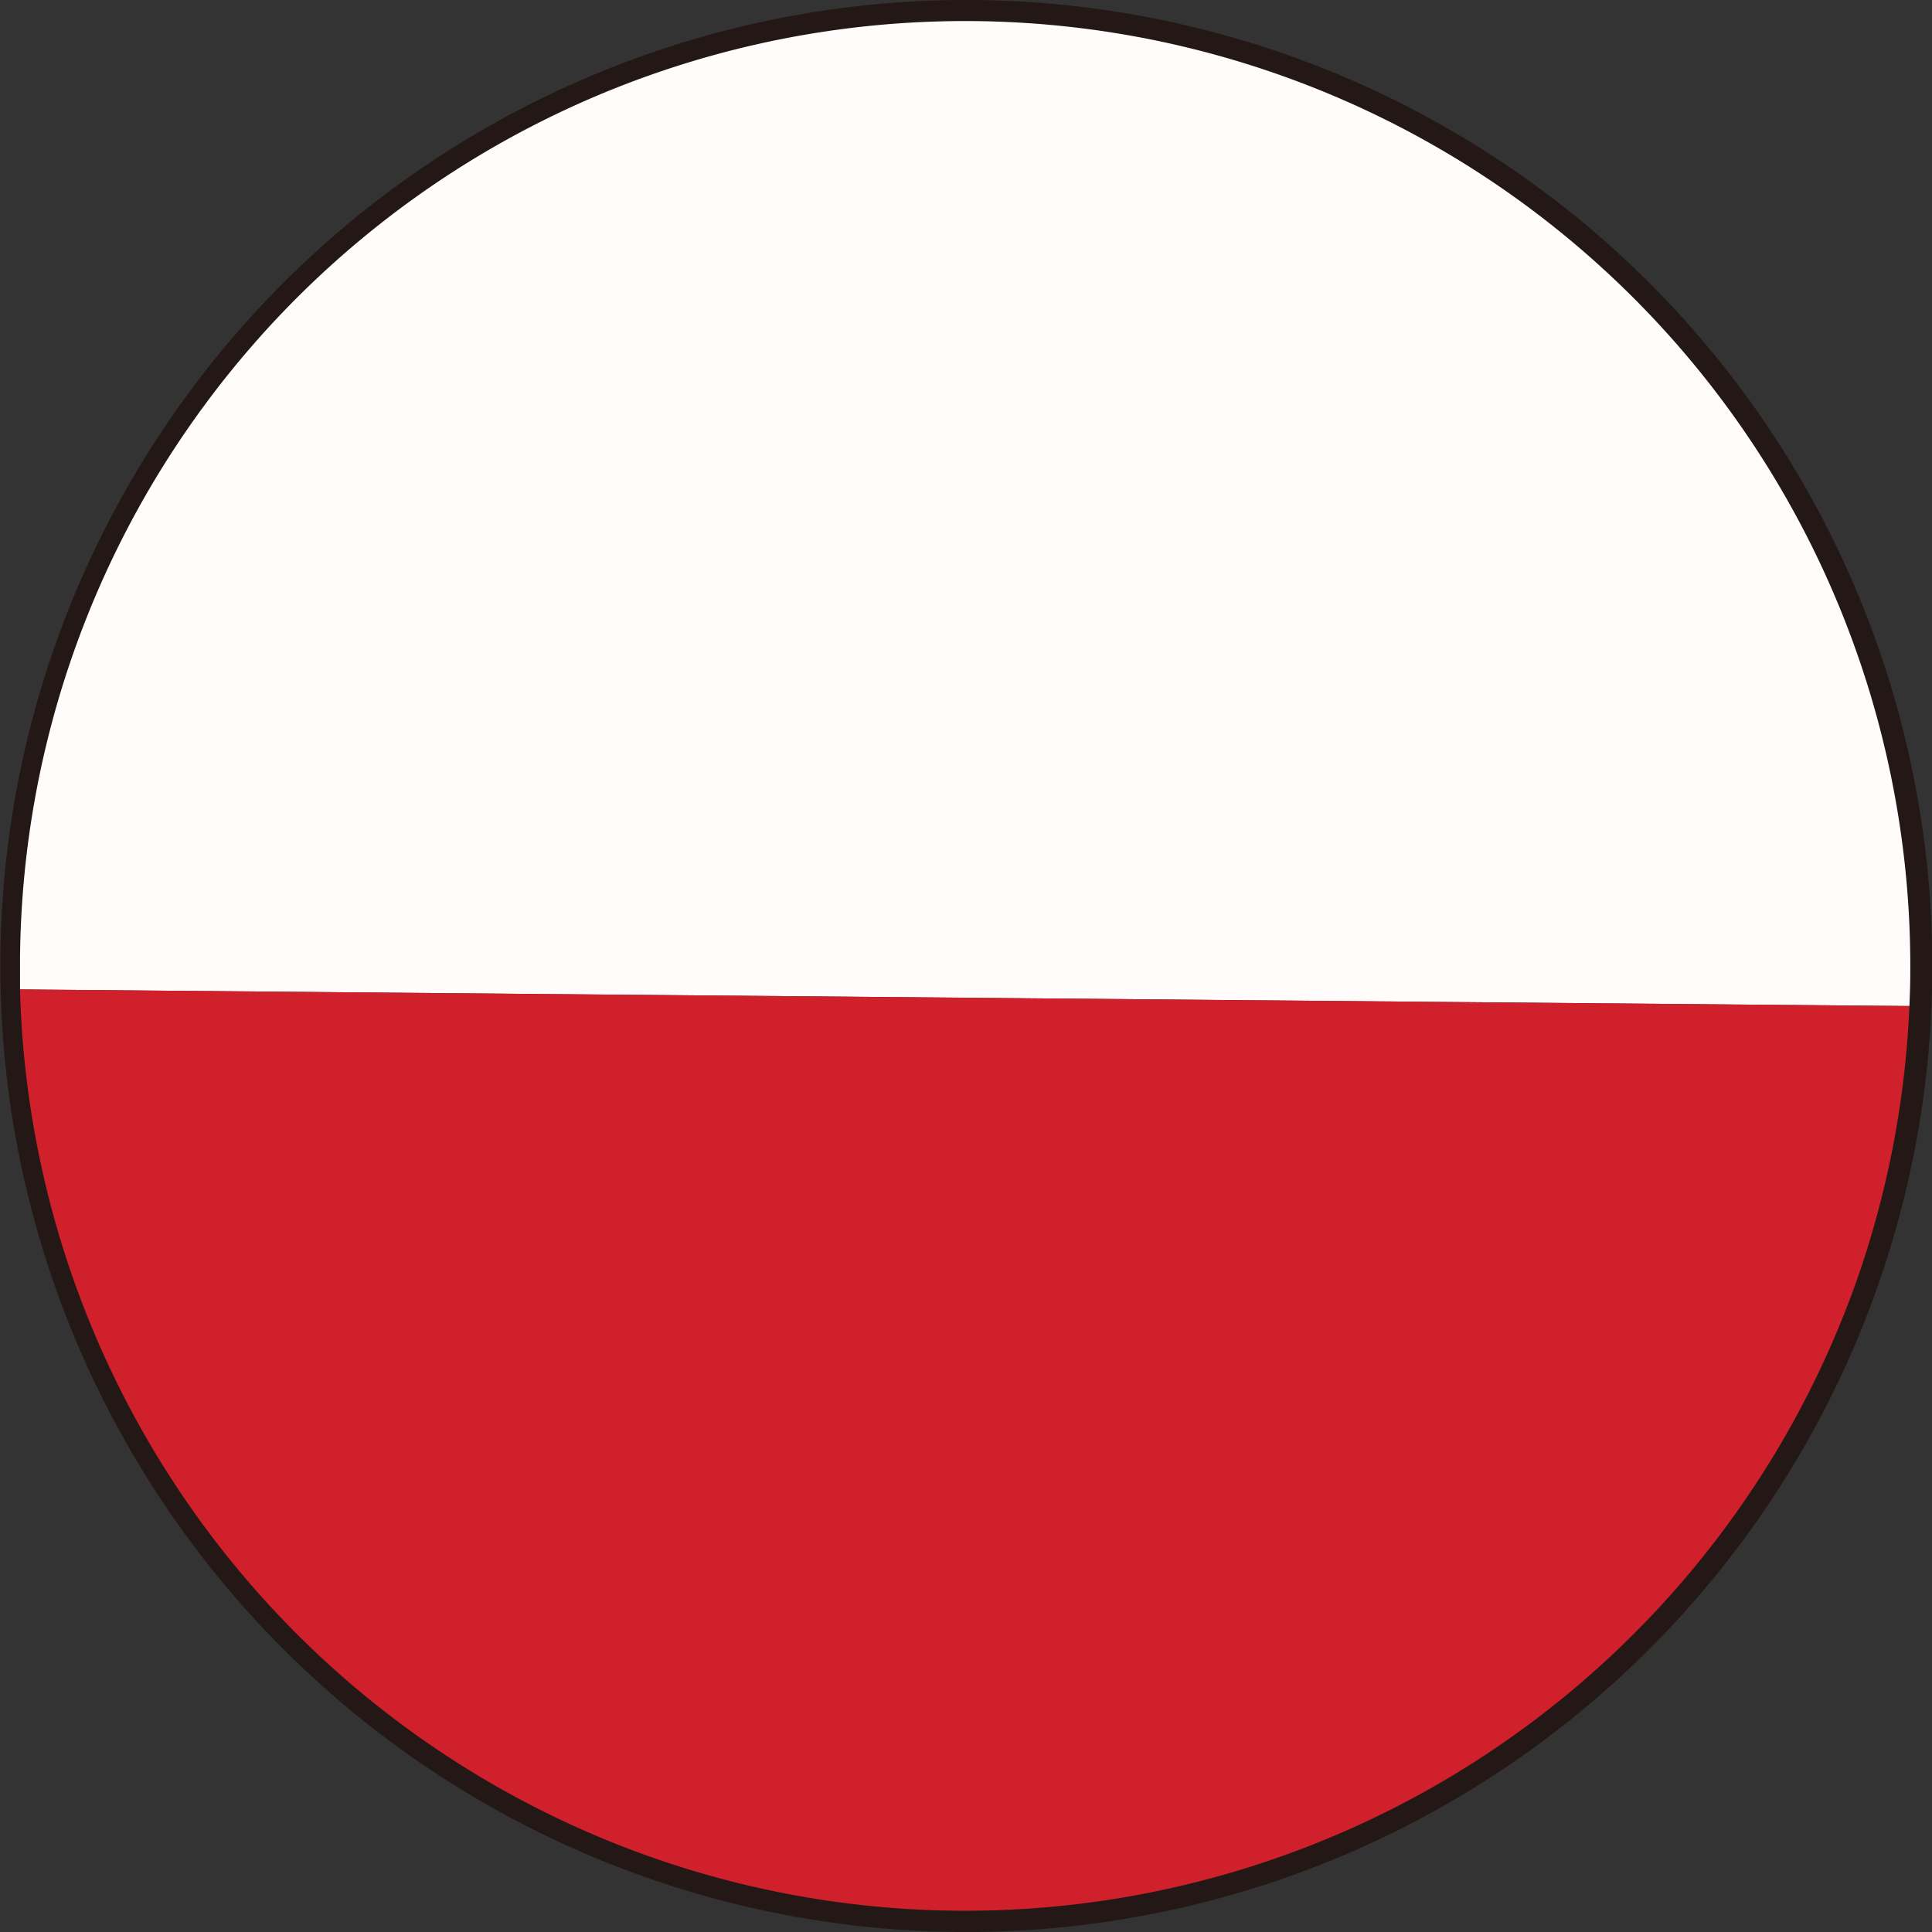
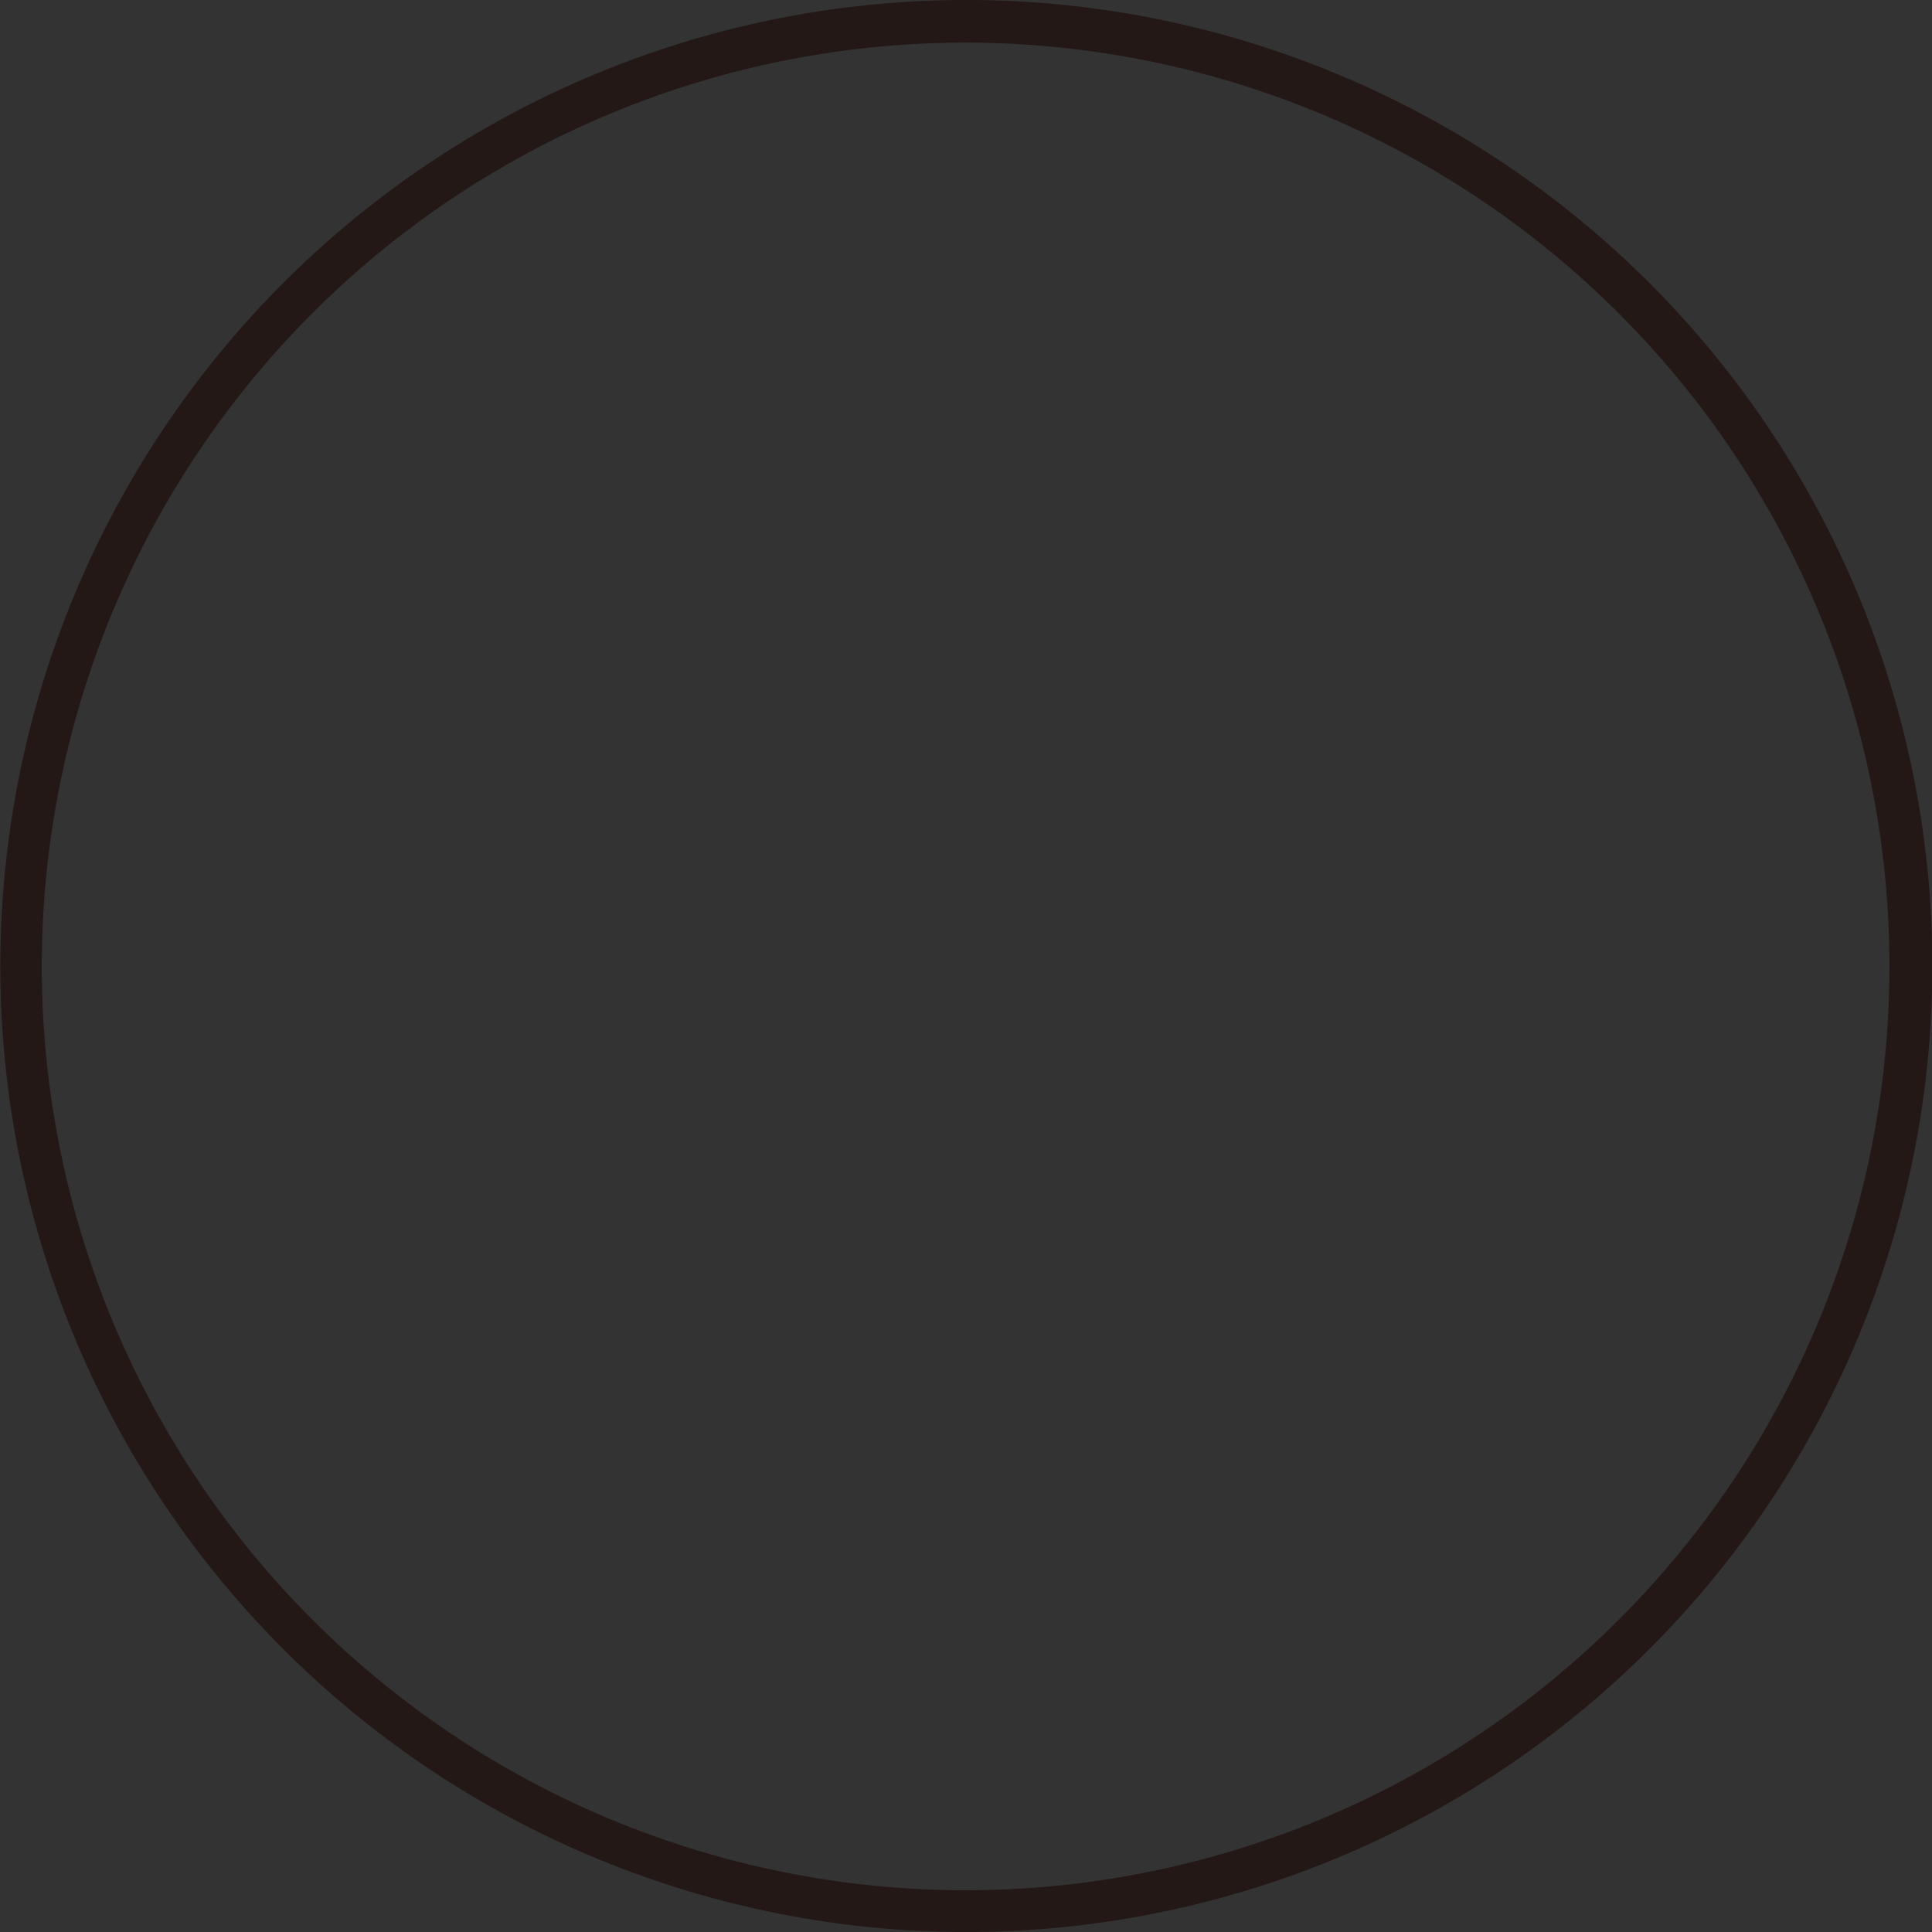
<svg xmlns="http://www.w3.org/2000/svg" viewBox="0 0 45.34 45.34">
  <rect x="0" y="0" width="45.34" height="45.34" fill="#333333" stroke="none" />
  <defs>
    <style>.a{fill:#231815;}.b{fill:#fffcfb;}.c{fill:#cf202b;}</style>
  </defs>
  <title>Asset 7</title>
  <path class="a" d="M22.67,45.34A22.67,22.67,0,1,1,44.05,15.11h0A22.67,22.67,0,0,1,22.67,45.34ZM22.67,1A21.68,21.68,0,1,0,43.1,15.45,21.7,21.7,0,0,0,22.67,1Z" />
-   <path class="b" d="M44.83,22.87A22.18,22.18,0,1,0,.47,22.48c0,.25,0,.5,0,.74l44.34.39C44.82,23.36,44.83,23.12,44.83,22.87Z" />
-   <path class="c" d="M.47,23.22a22.19,22.19,0,0,0,43.2,6.55,22.32,22.32,0,0,0,1.14-6.16Z" />
</svg>